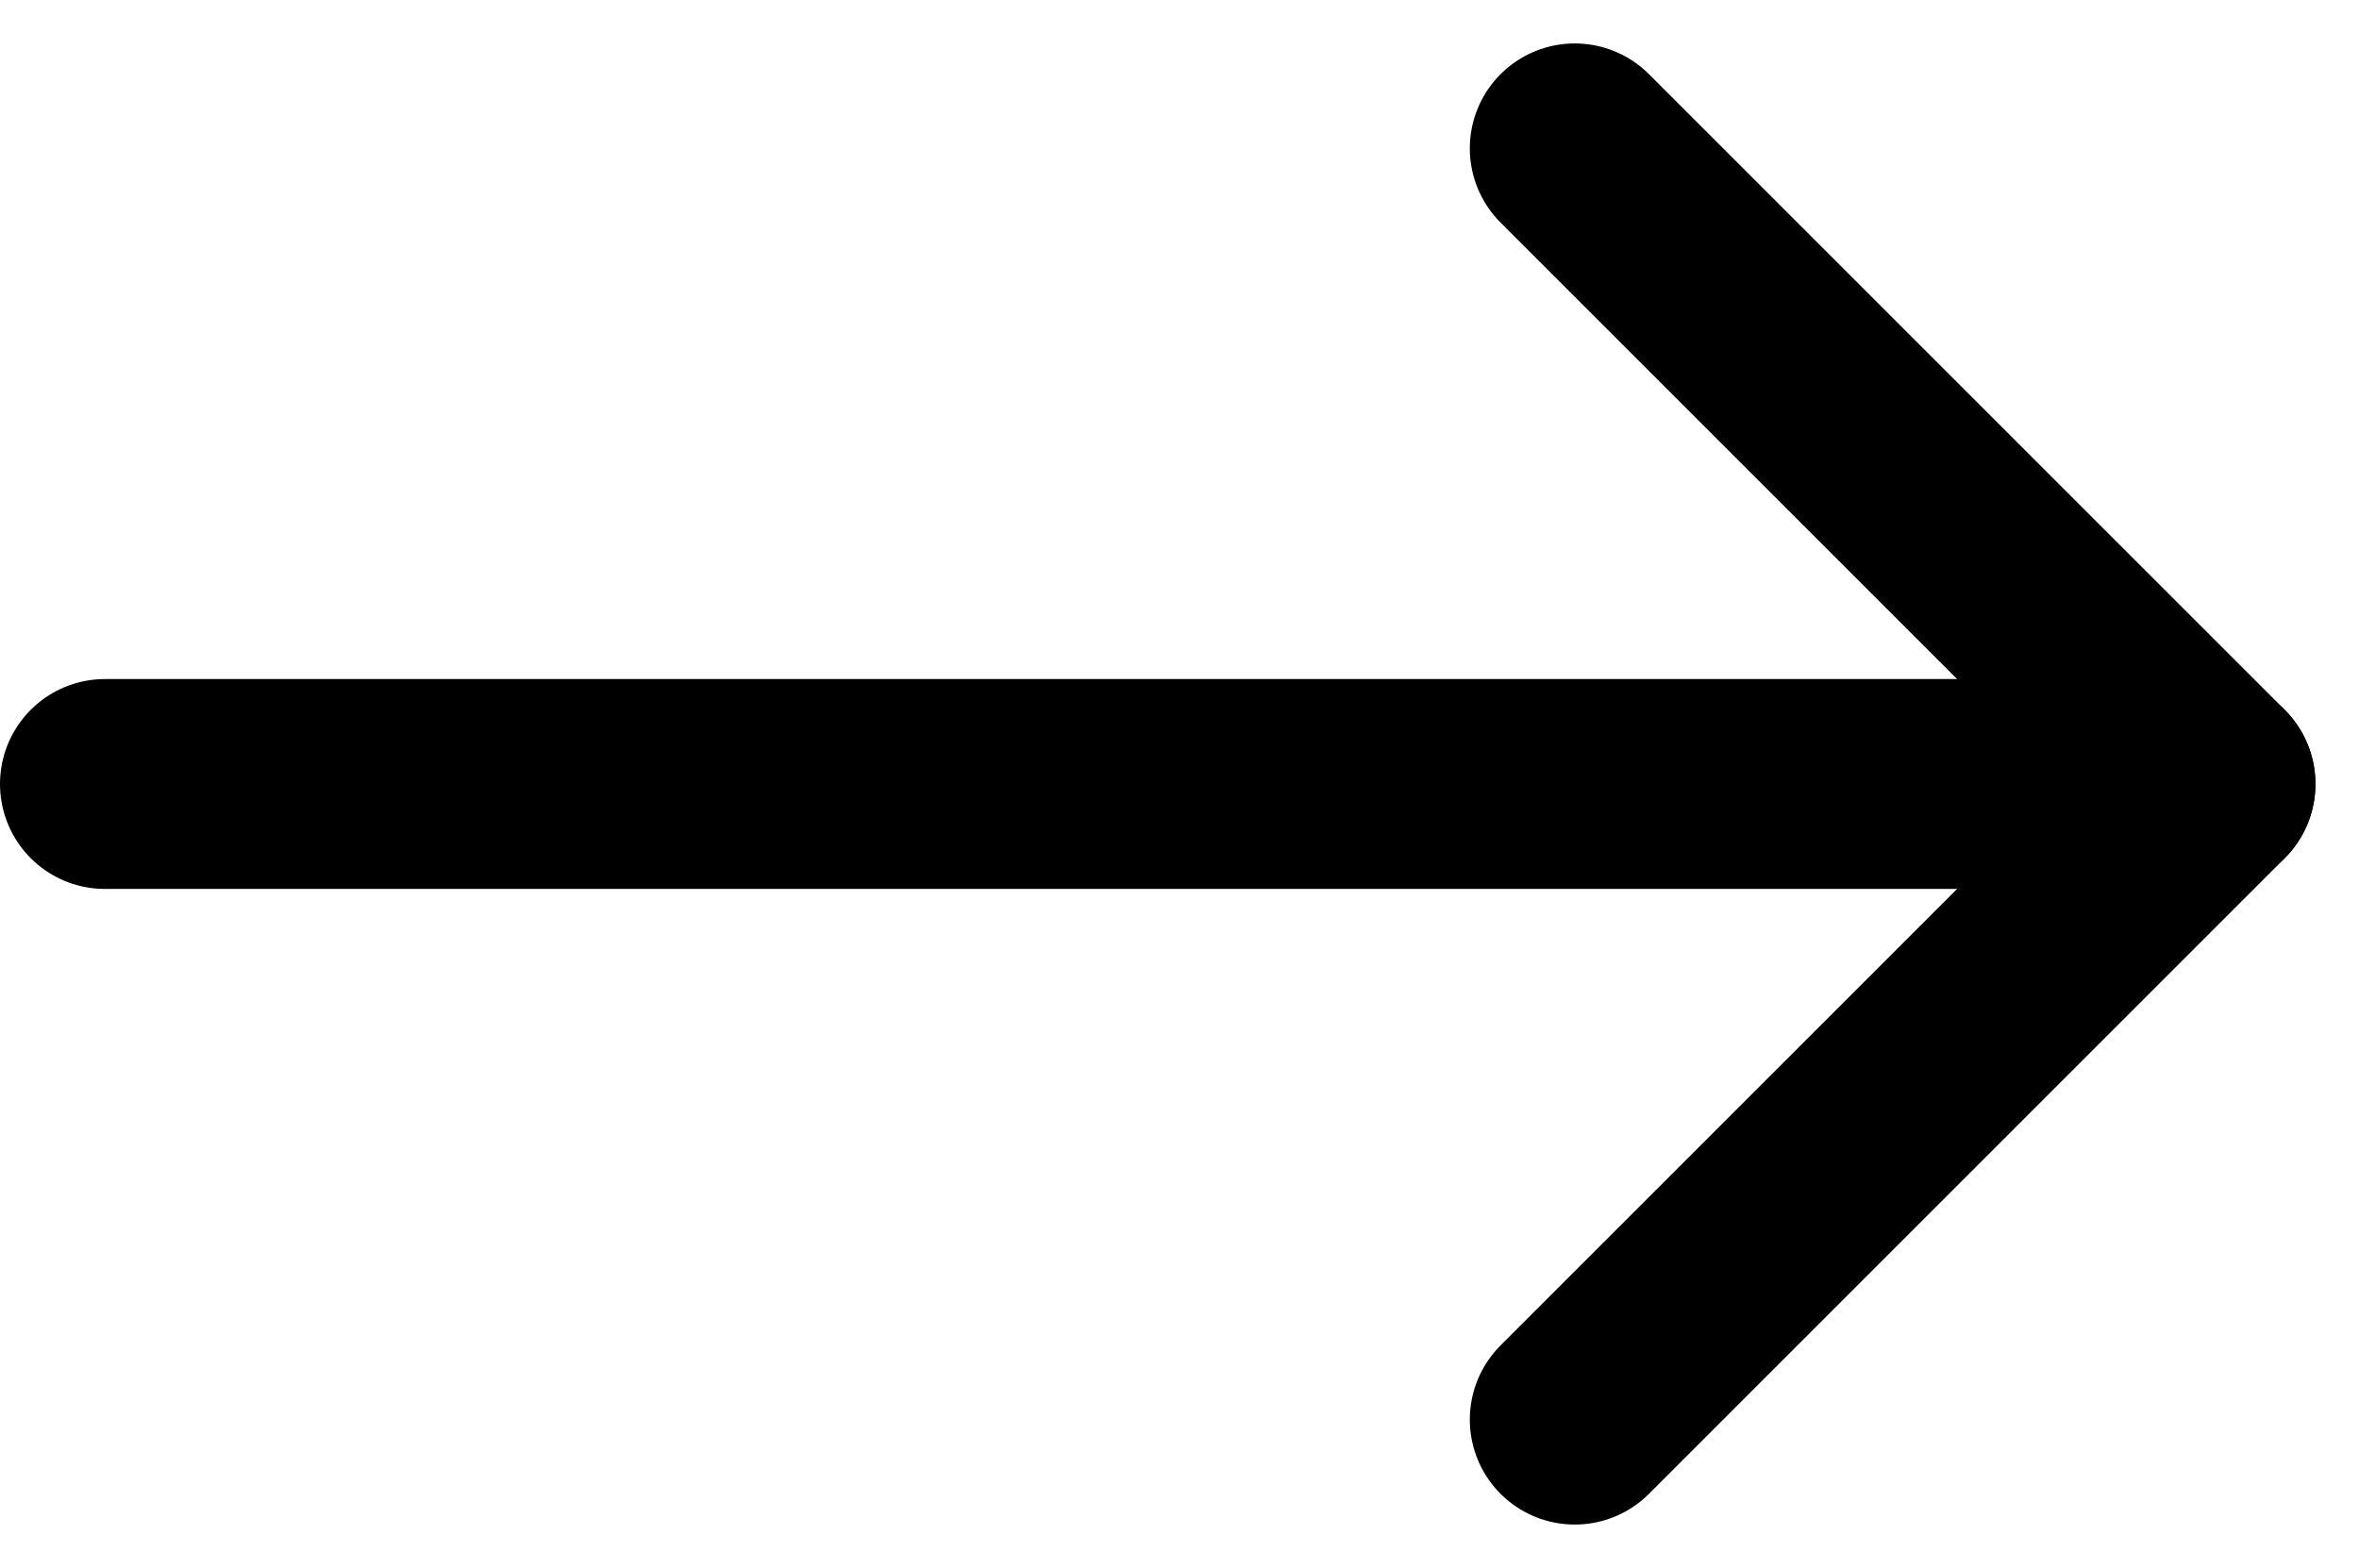
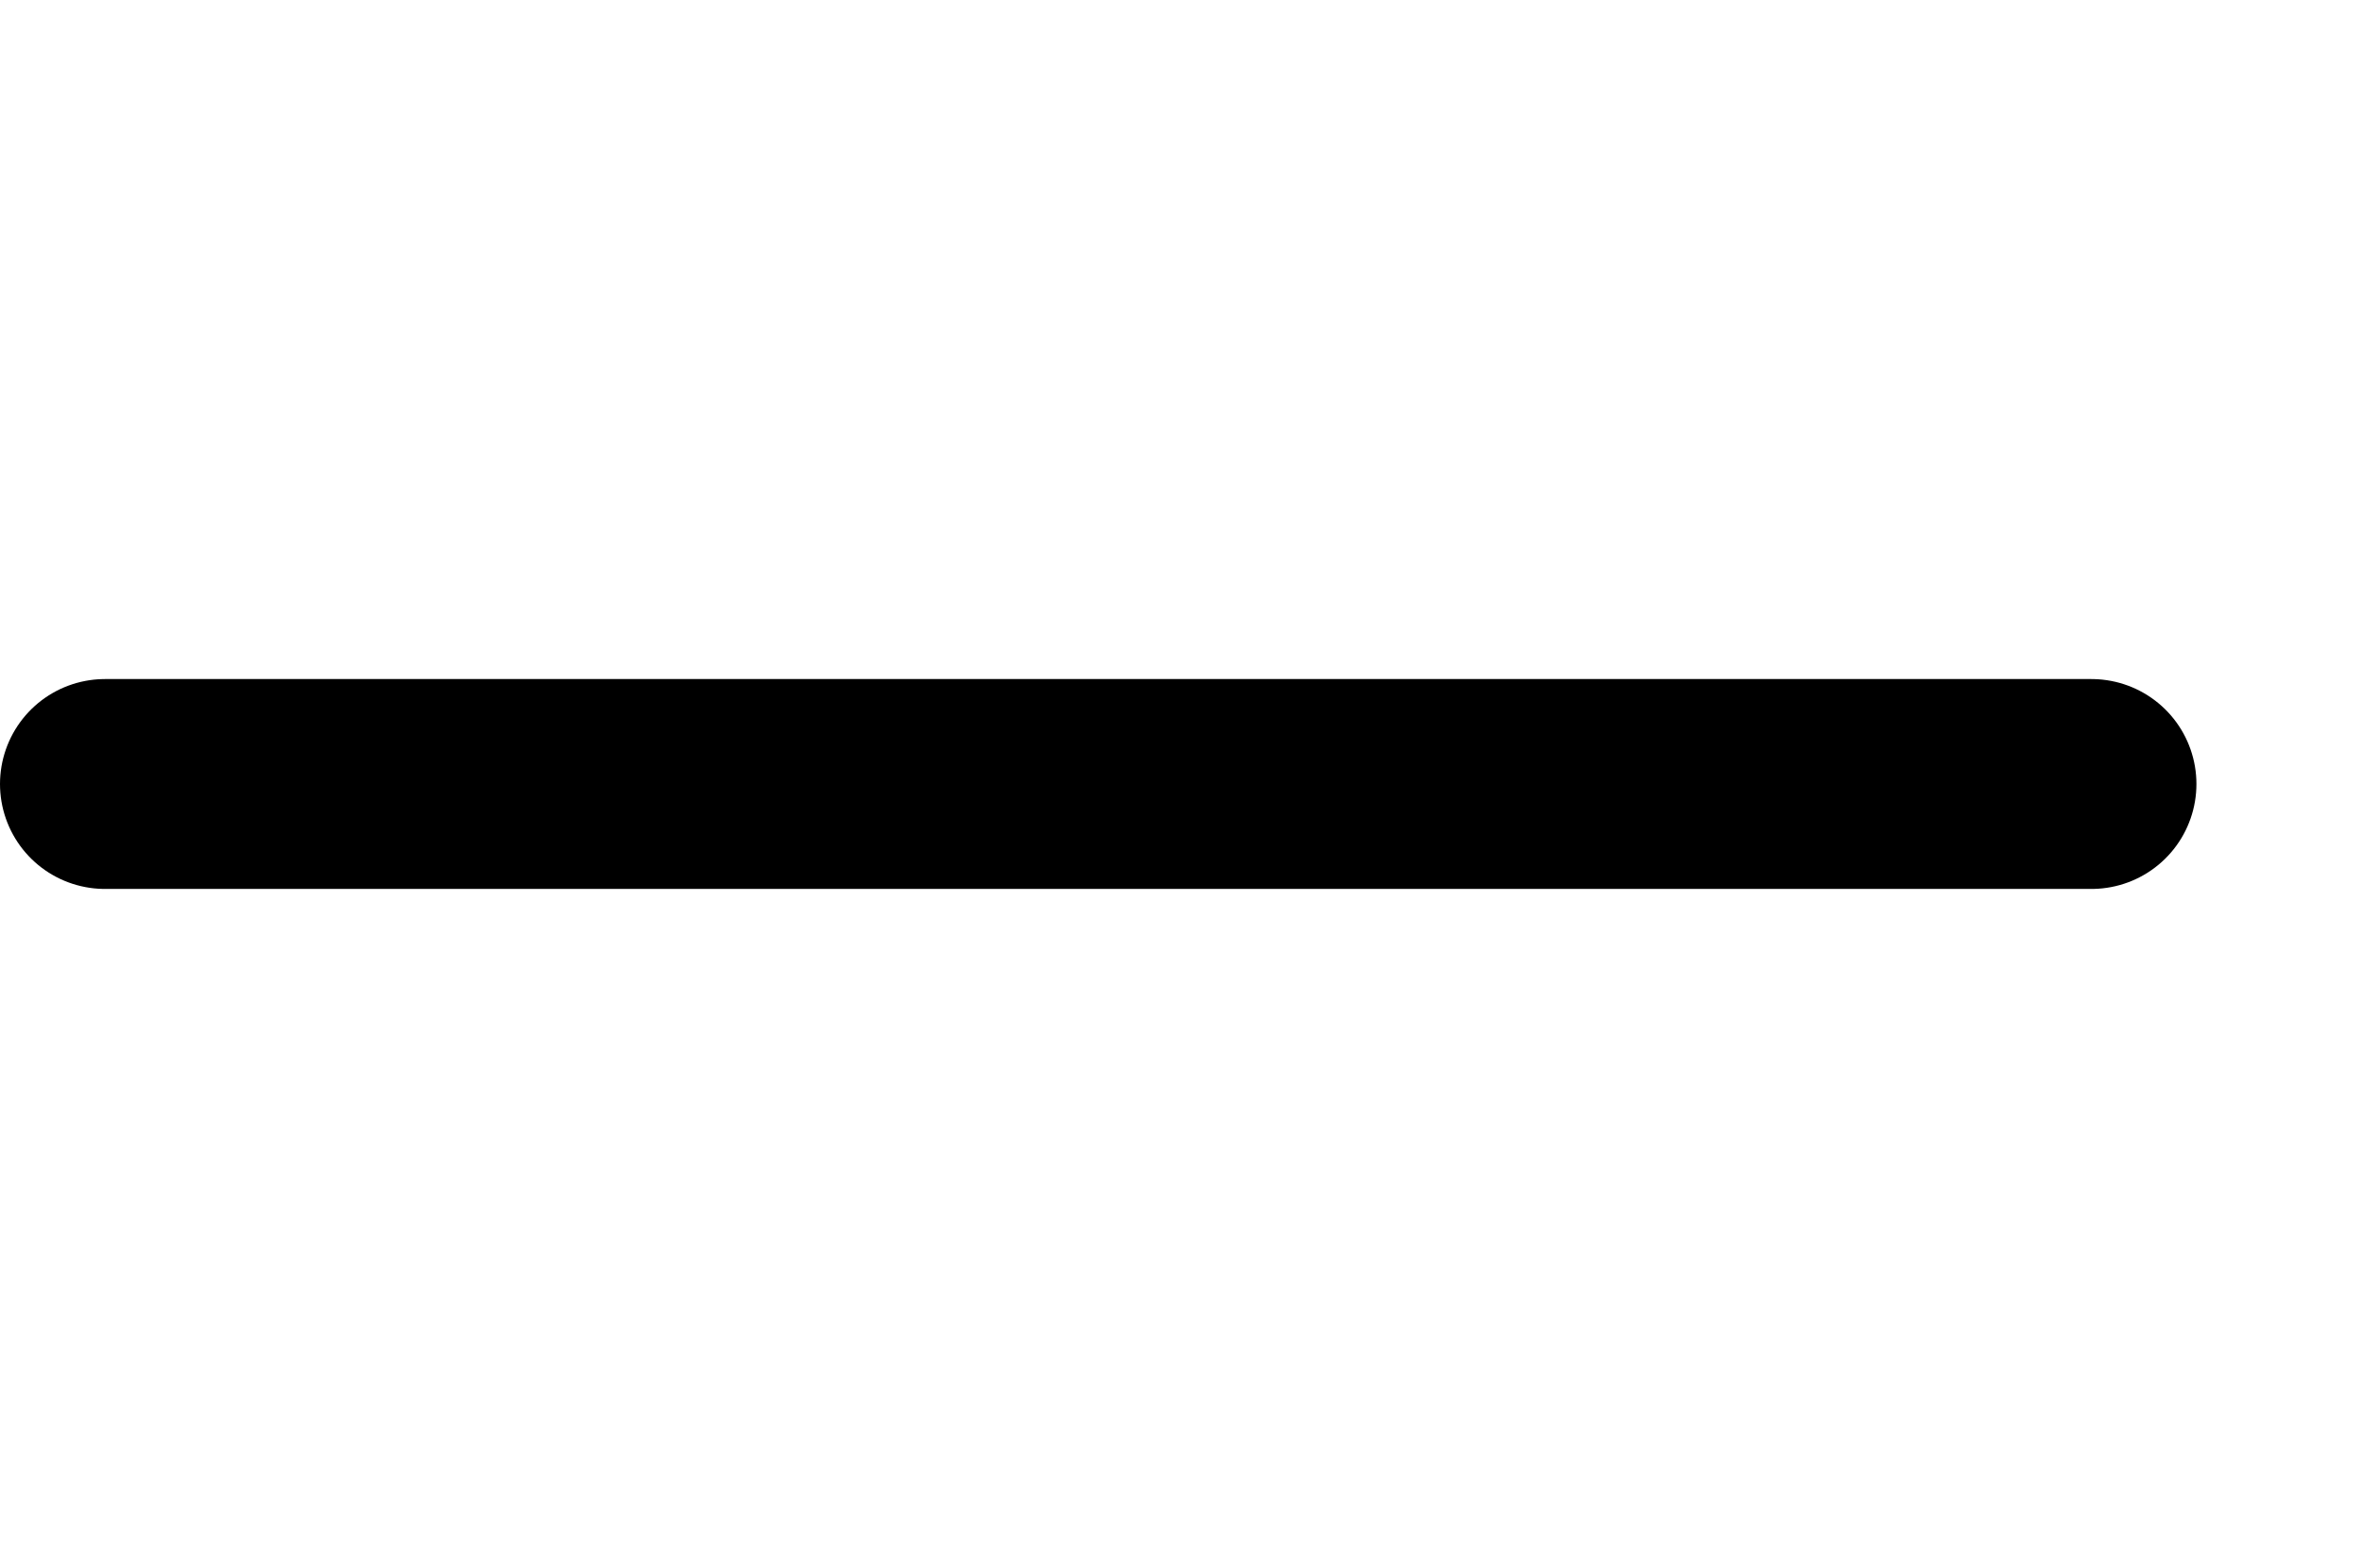
<svg xmlns="http://www.w3.org/2000/svg" width="22.476" height="14.941" viewBox="0 0 22.476 14.941">
  <g id="Group_1074" data-name="Group 1074" transform="translate(1 1.414)">
    <line id="Line_28" data-name="Line 28" x2="18.927" transform="translate(0 6.057)" fill="none" stroke="#000" stroke-linecap="round" stroke-width="2" />
    <g id="Group_824" data-name="Group 824" transform="translate(20.061) rotate(90)">
-       <line id="Line_29" data-name="Line 29" y1="6.057" x2="6.057" fill="none" stroke="#000" stroke-linecap="round" stroke-width="2" />
-       <line id="Line_30" data-name="Line 30" x1="6.057" y1="6.057" transform="translate(6.057)" fill="none" stroke="#000" stroke-linecap="round" stroke-width="2" />
-     </g>
+       </g>
  </g>
</svg>